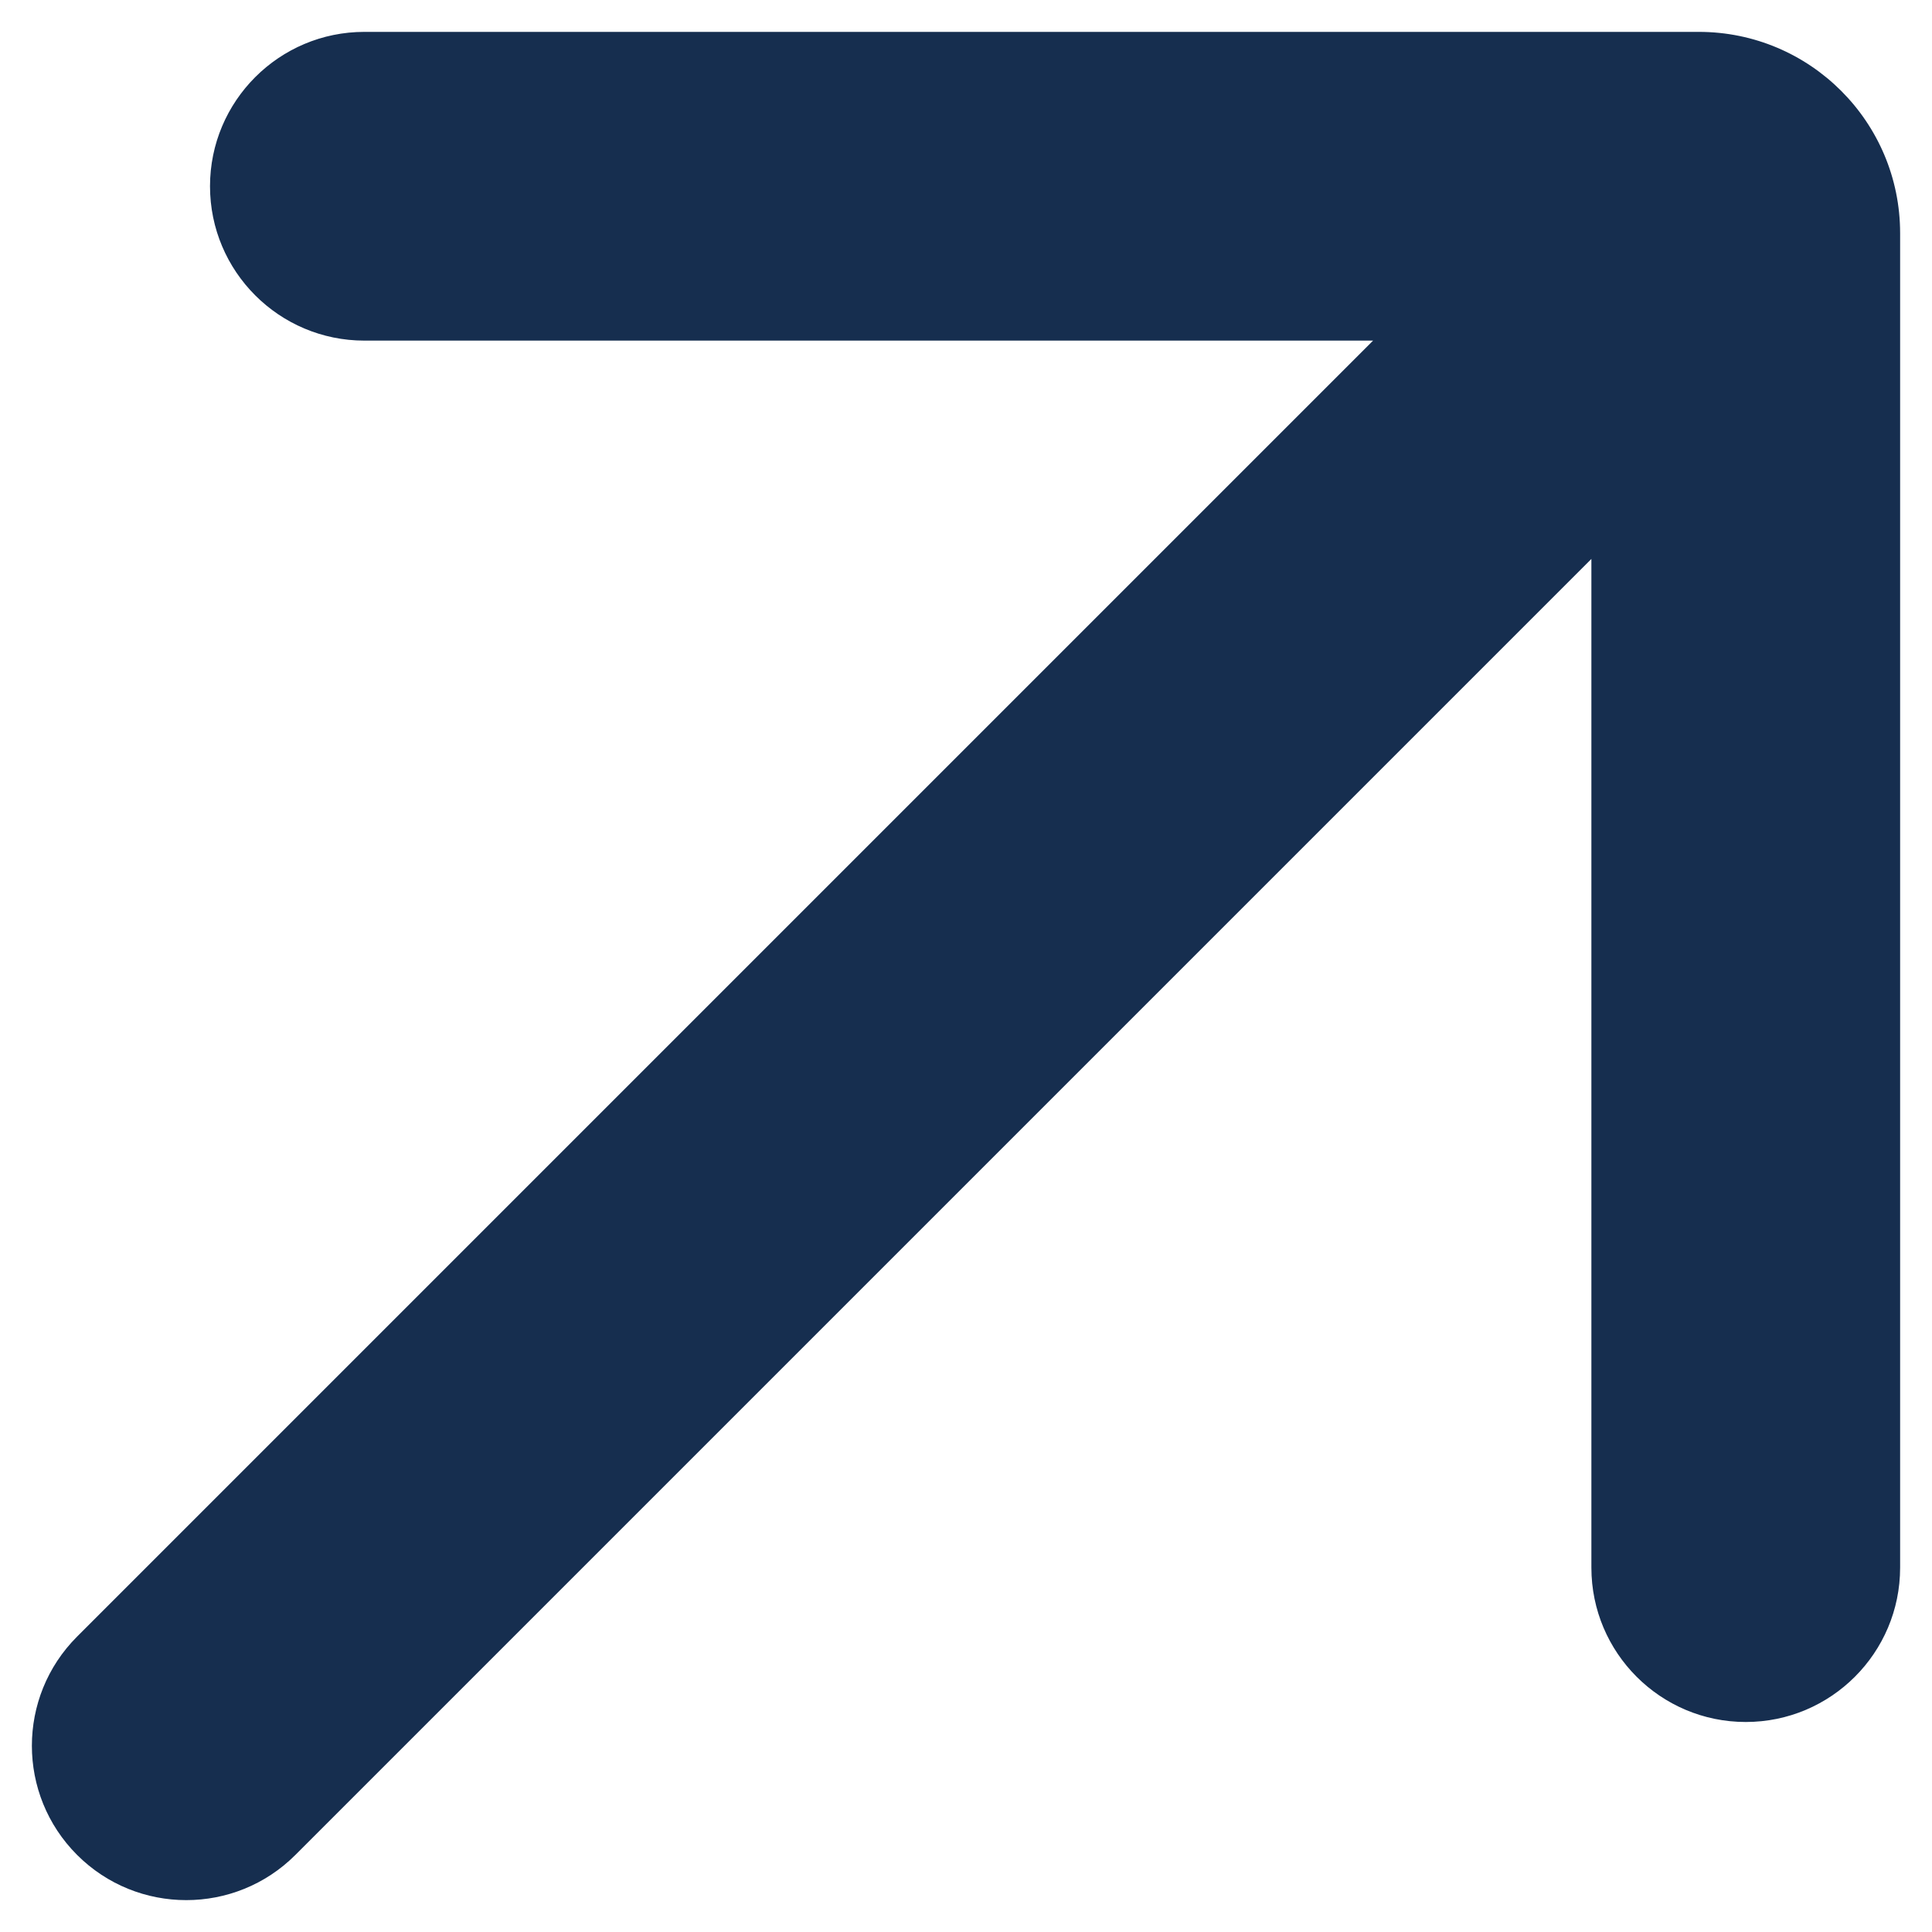
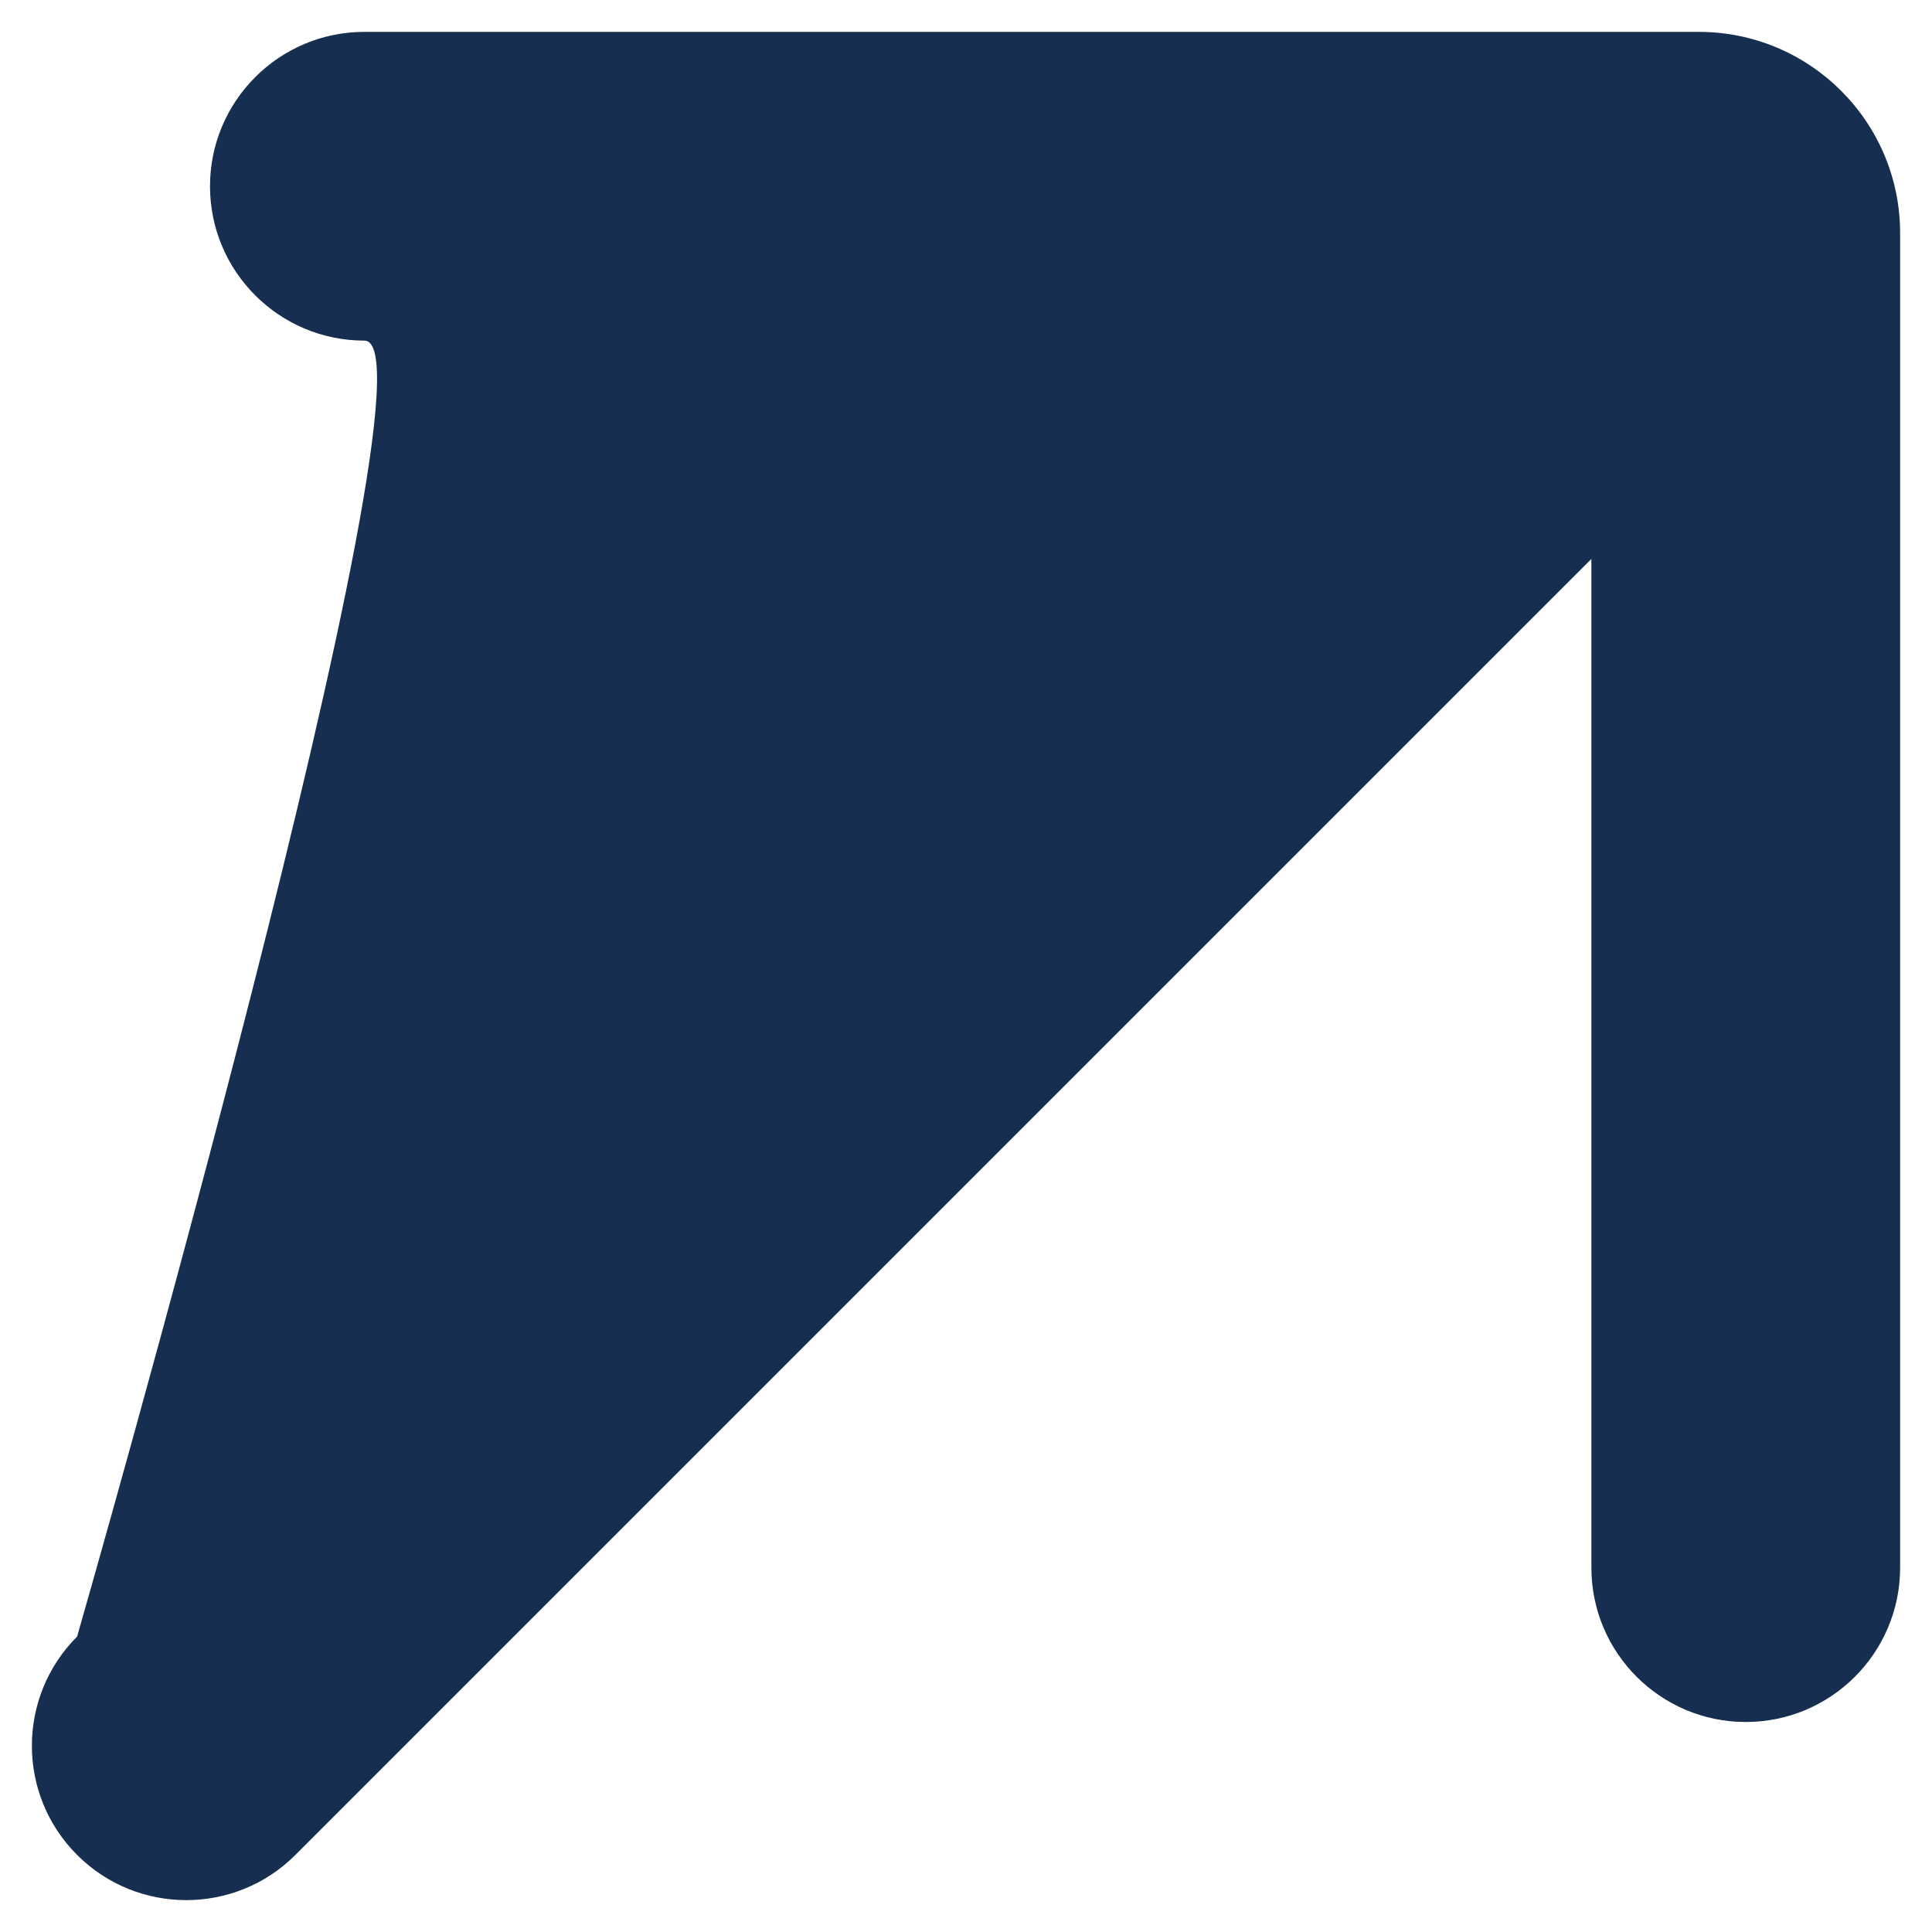
<svg xmlns="http://www.w3.org/2000/svg" id="Layer_1" data-name="Layer 1" viewBox="0 0 100 100">
  <defs>
    <style>
      .cls-1 {
        fill: #162e4f;
      }
    </style>
  </defs>
-   <path class="cls-1" d="M82.37,1.65H18.86c-4.41,0-7.99,3.58-7.99,7.99h0c0,4.41,3.58,7.99,7.99,7.99h52.21S3.99,84.71,3.99,84.71c-3.12,3.12-3.12,8.18,0,11.3h0c3.12,3.12,8.18,3.12,11.3,0L82.37,28.93v52.21c0,4.41,3.58,7.99,7.99,7.99h0c4.41,0,7.99-3.58,7.99-7.99V17.63s0-5.56,0-5.56c0-5.76-4.67-10.42-10.42-10.42h-5.56Z" />
+   <path class="cls-1" d="M82.37,1.65H18.86c-4.41,0-7.99,3.58-7.99,7.99h0c0,4.41,3.58,7.99,7.99,7.99S3.99,84.71,3.99,84.71c-3.12,3.12-3.12,8.18,0,11.3h0c3.12,3.12,8.18,3.12,11.3,0L82.37,28.93v52.21c0,4.41,3.58,7.99,7.99,7.99h0c4.41,0,7.99-3.58,7.99-7.99V17.63s0-5.56,0-5.56c0-5.76-4.67-10.42-10.42-10.42h-5.56Z" />
</svg>